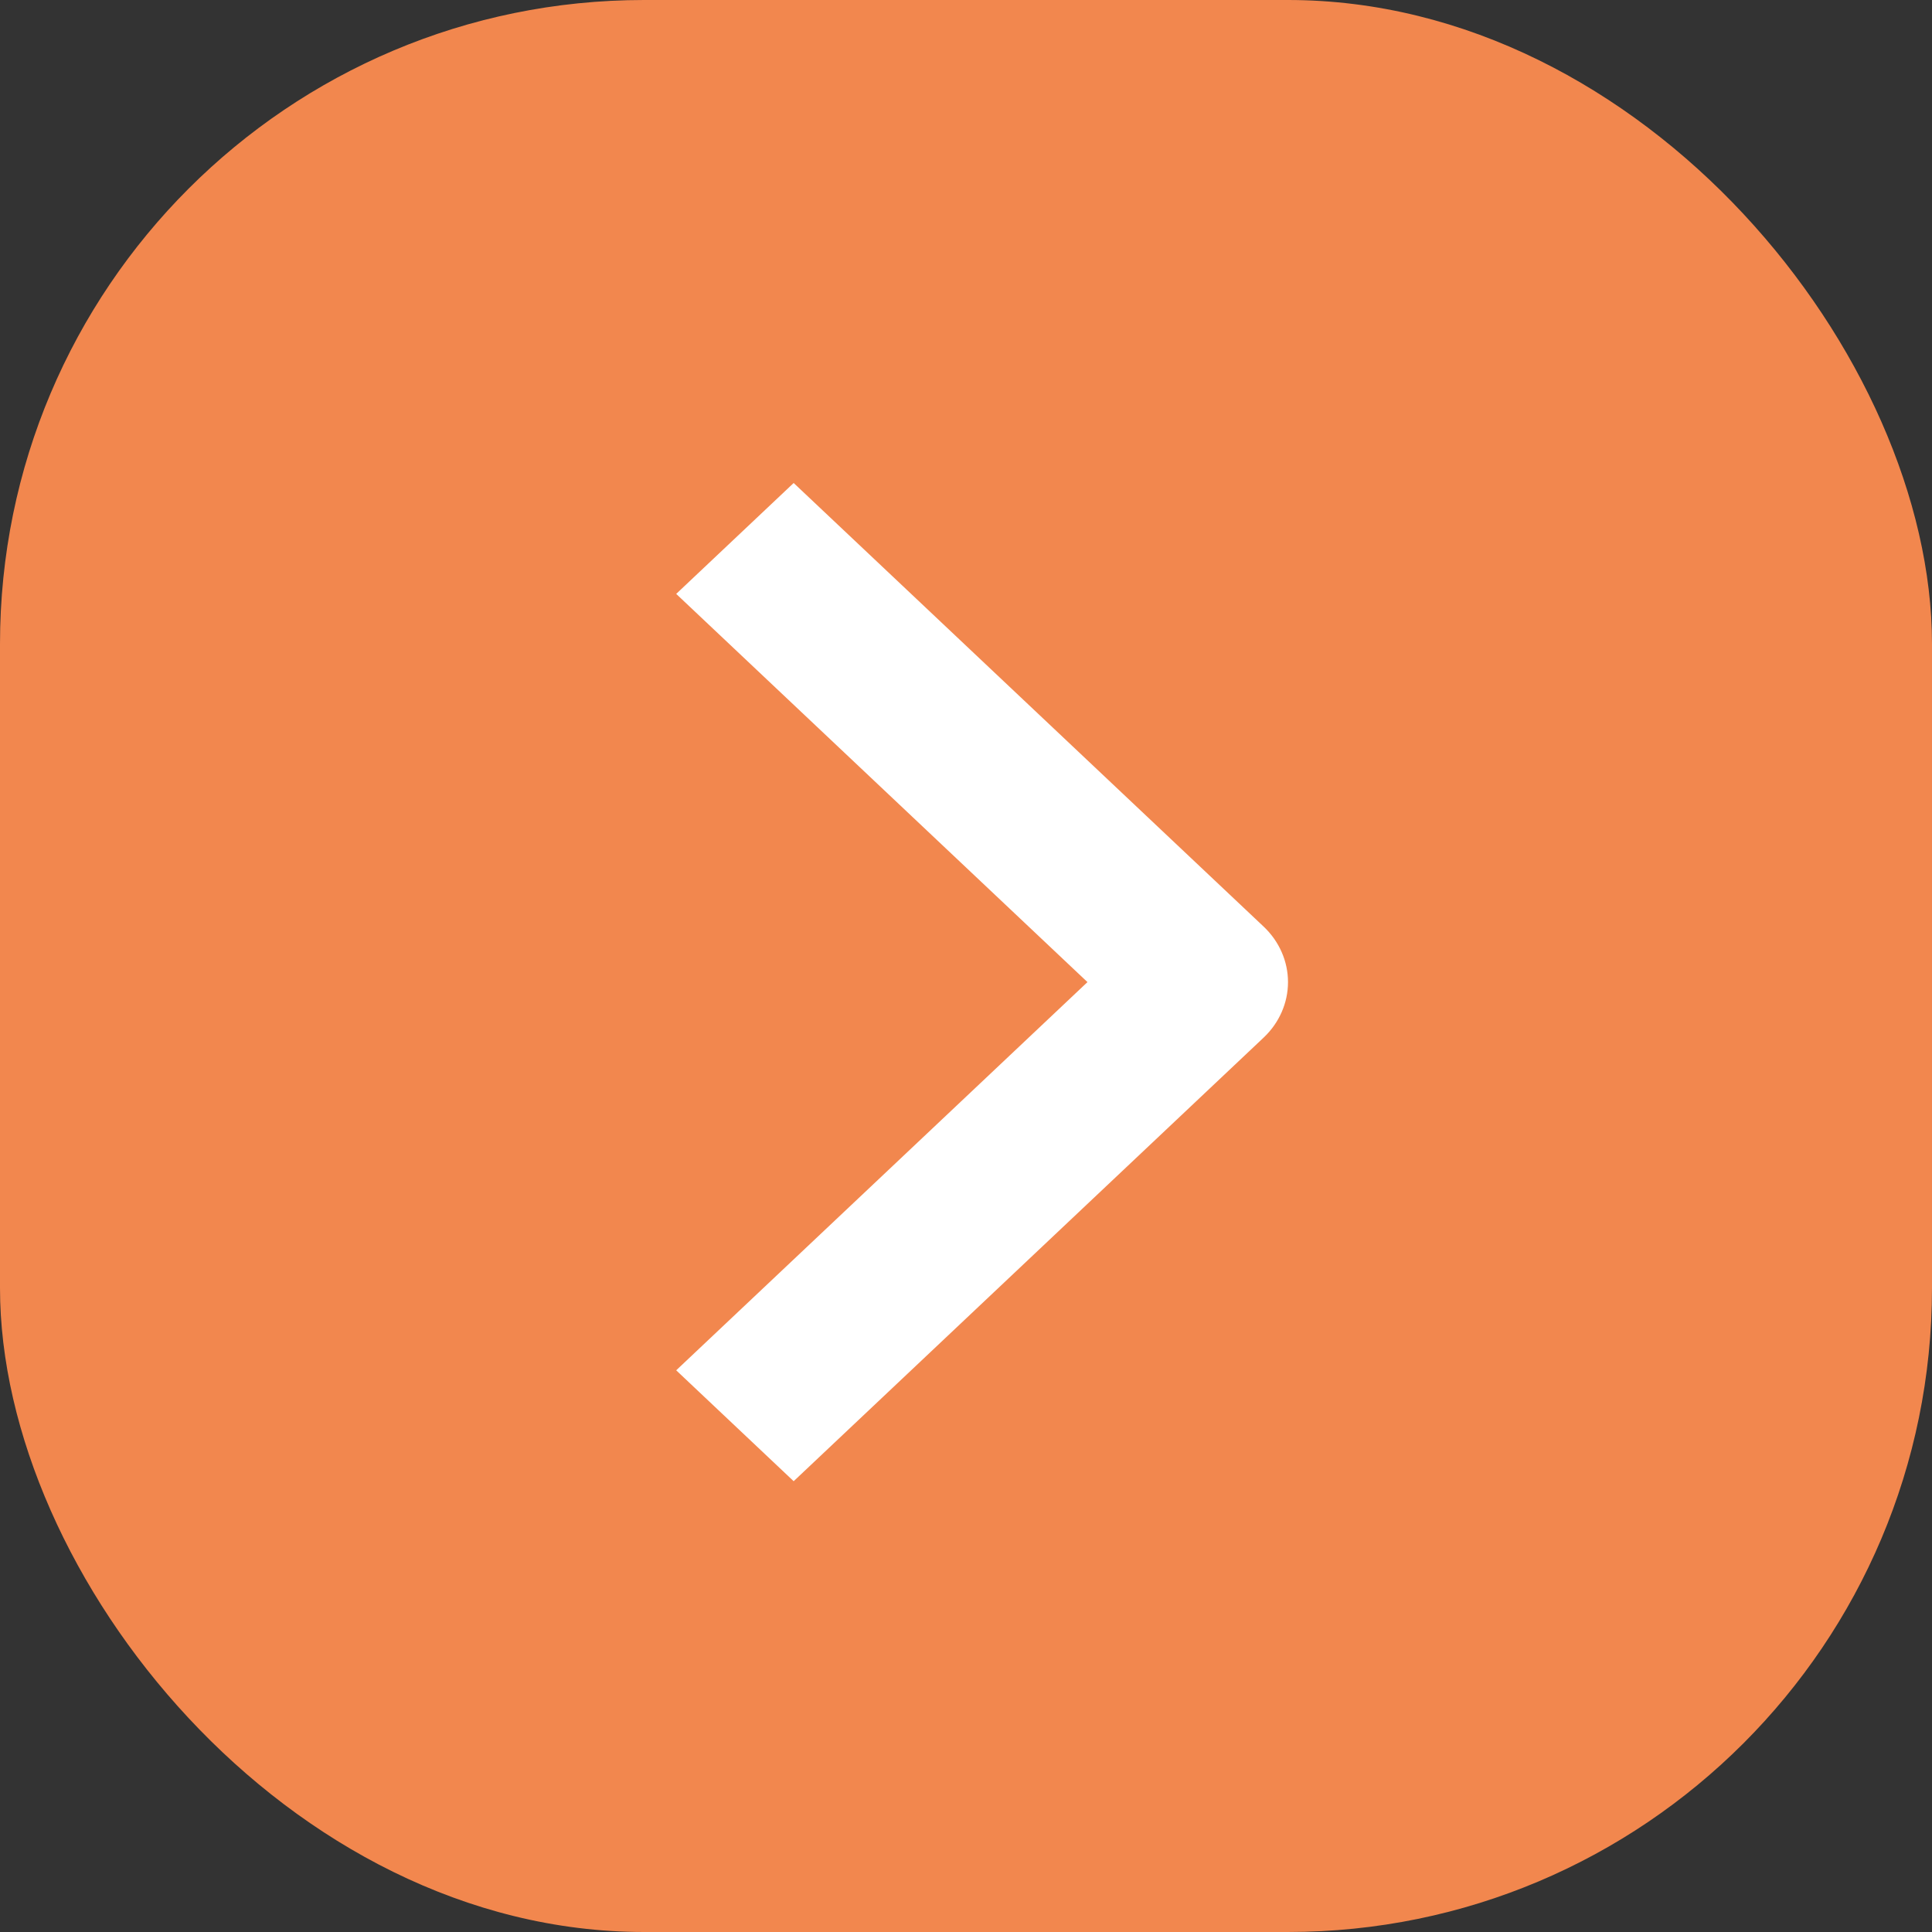
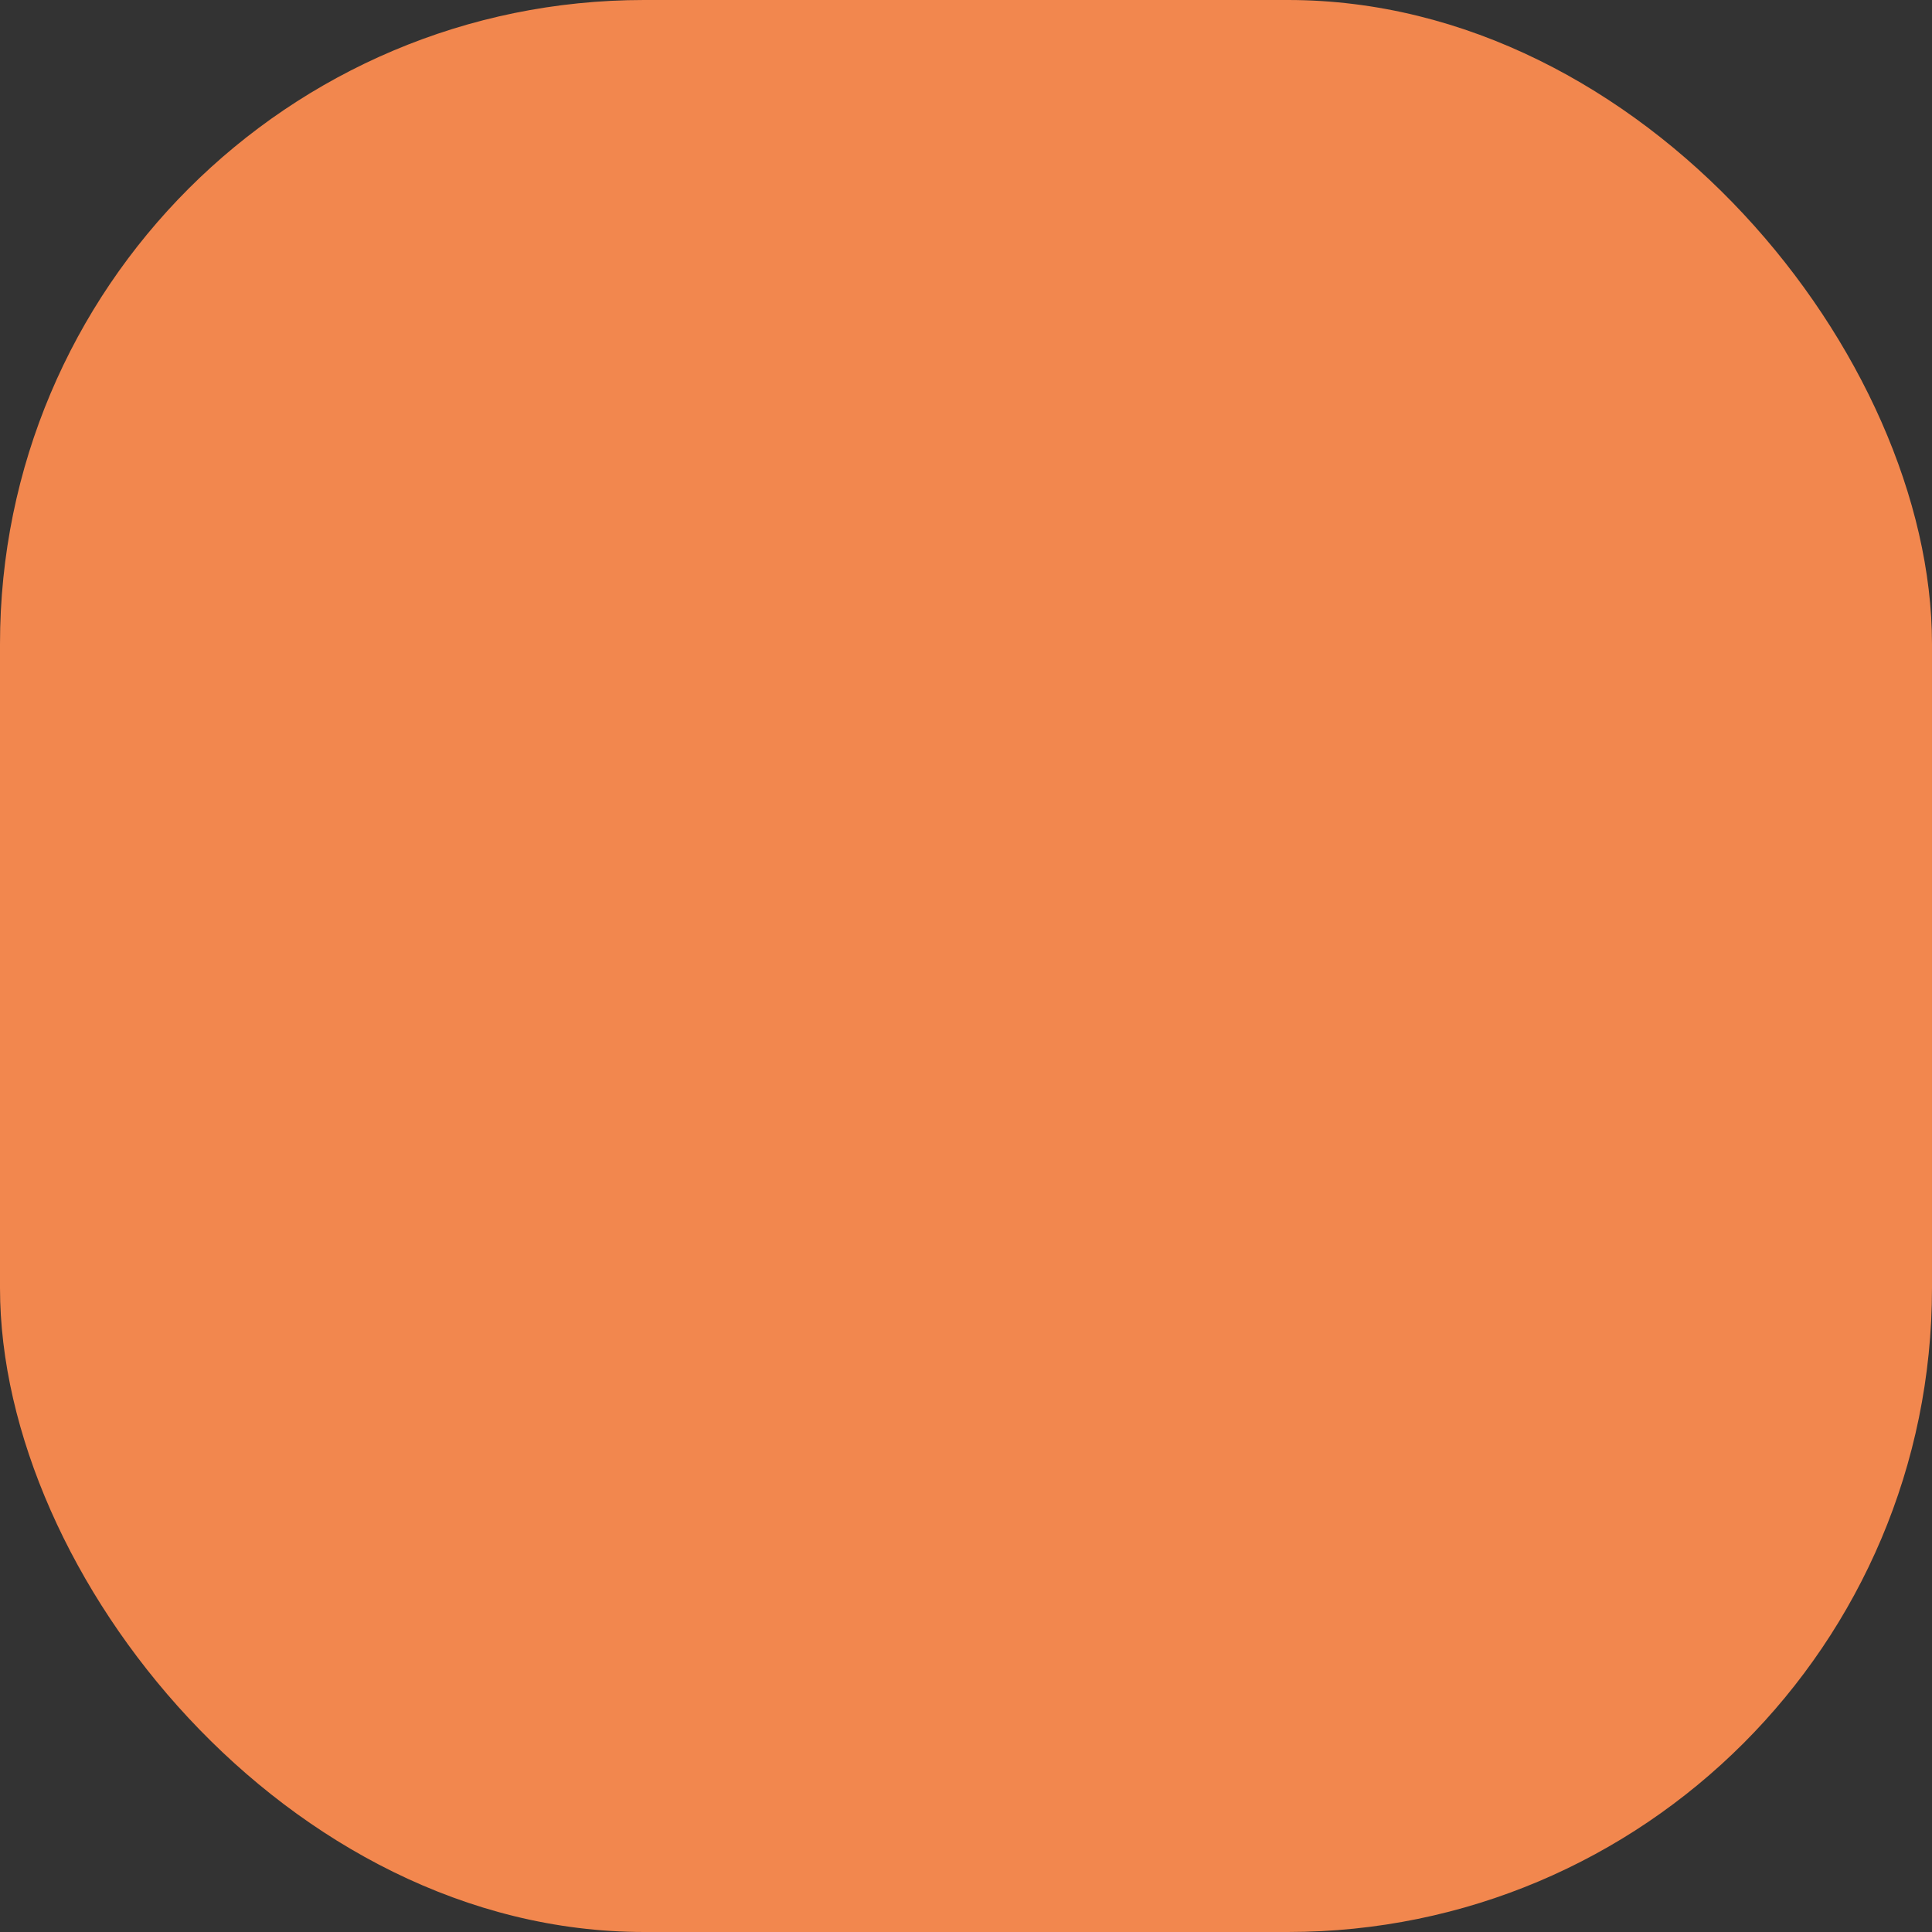
<svg xmlns="http://www.w3.org/2000/svg" width="60" height="60" viewBox="0 0 60 60" fill="none">
  <rect x="0" y="0" width="60" height="60" fill="#333333" stroke="none" />
  <rect width="60" height="60" rx="20" fill="#F2874E" />
-   <path fill-rule="evenodd" clip-rule="evenodd" d="M39.245 32.222L24.648 46L21 42.556L33.772 30.5L21 18.444L24.648 15L39.245 28.778C39.728 29.235 40 29.854 40 30.5C40 31.146 39.728 31.765 39.245 32.222Z" fill="white" />
</svg>